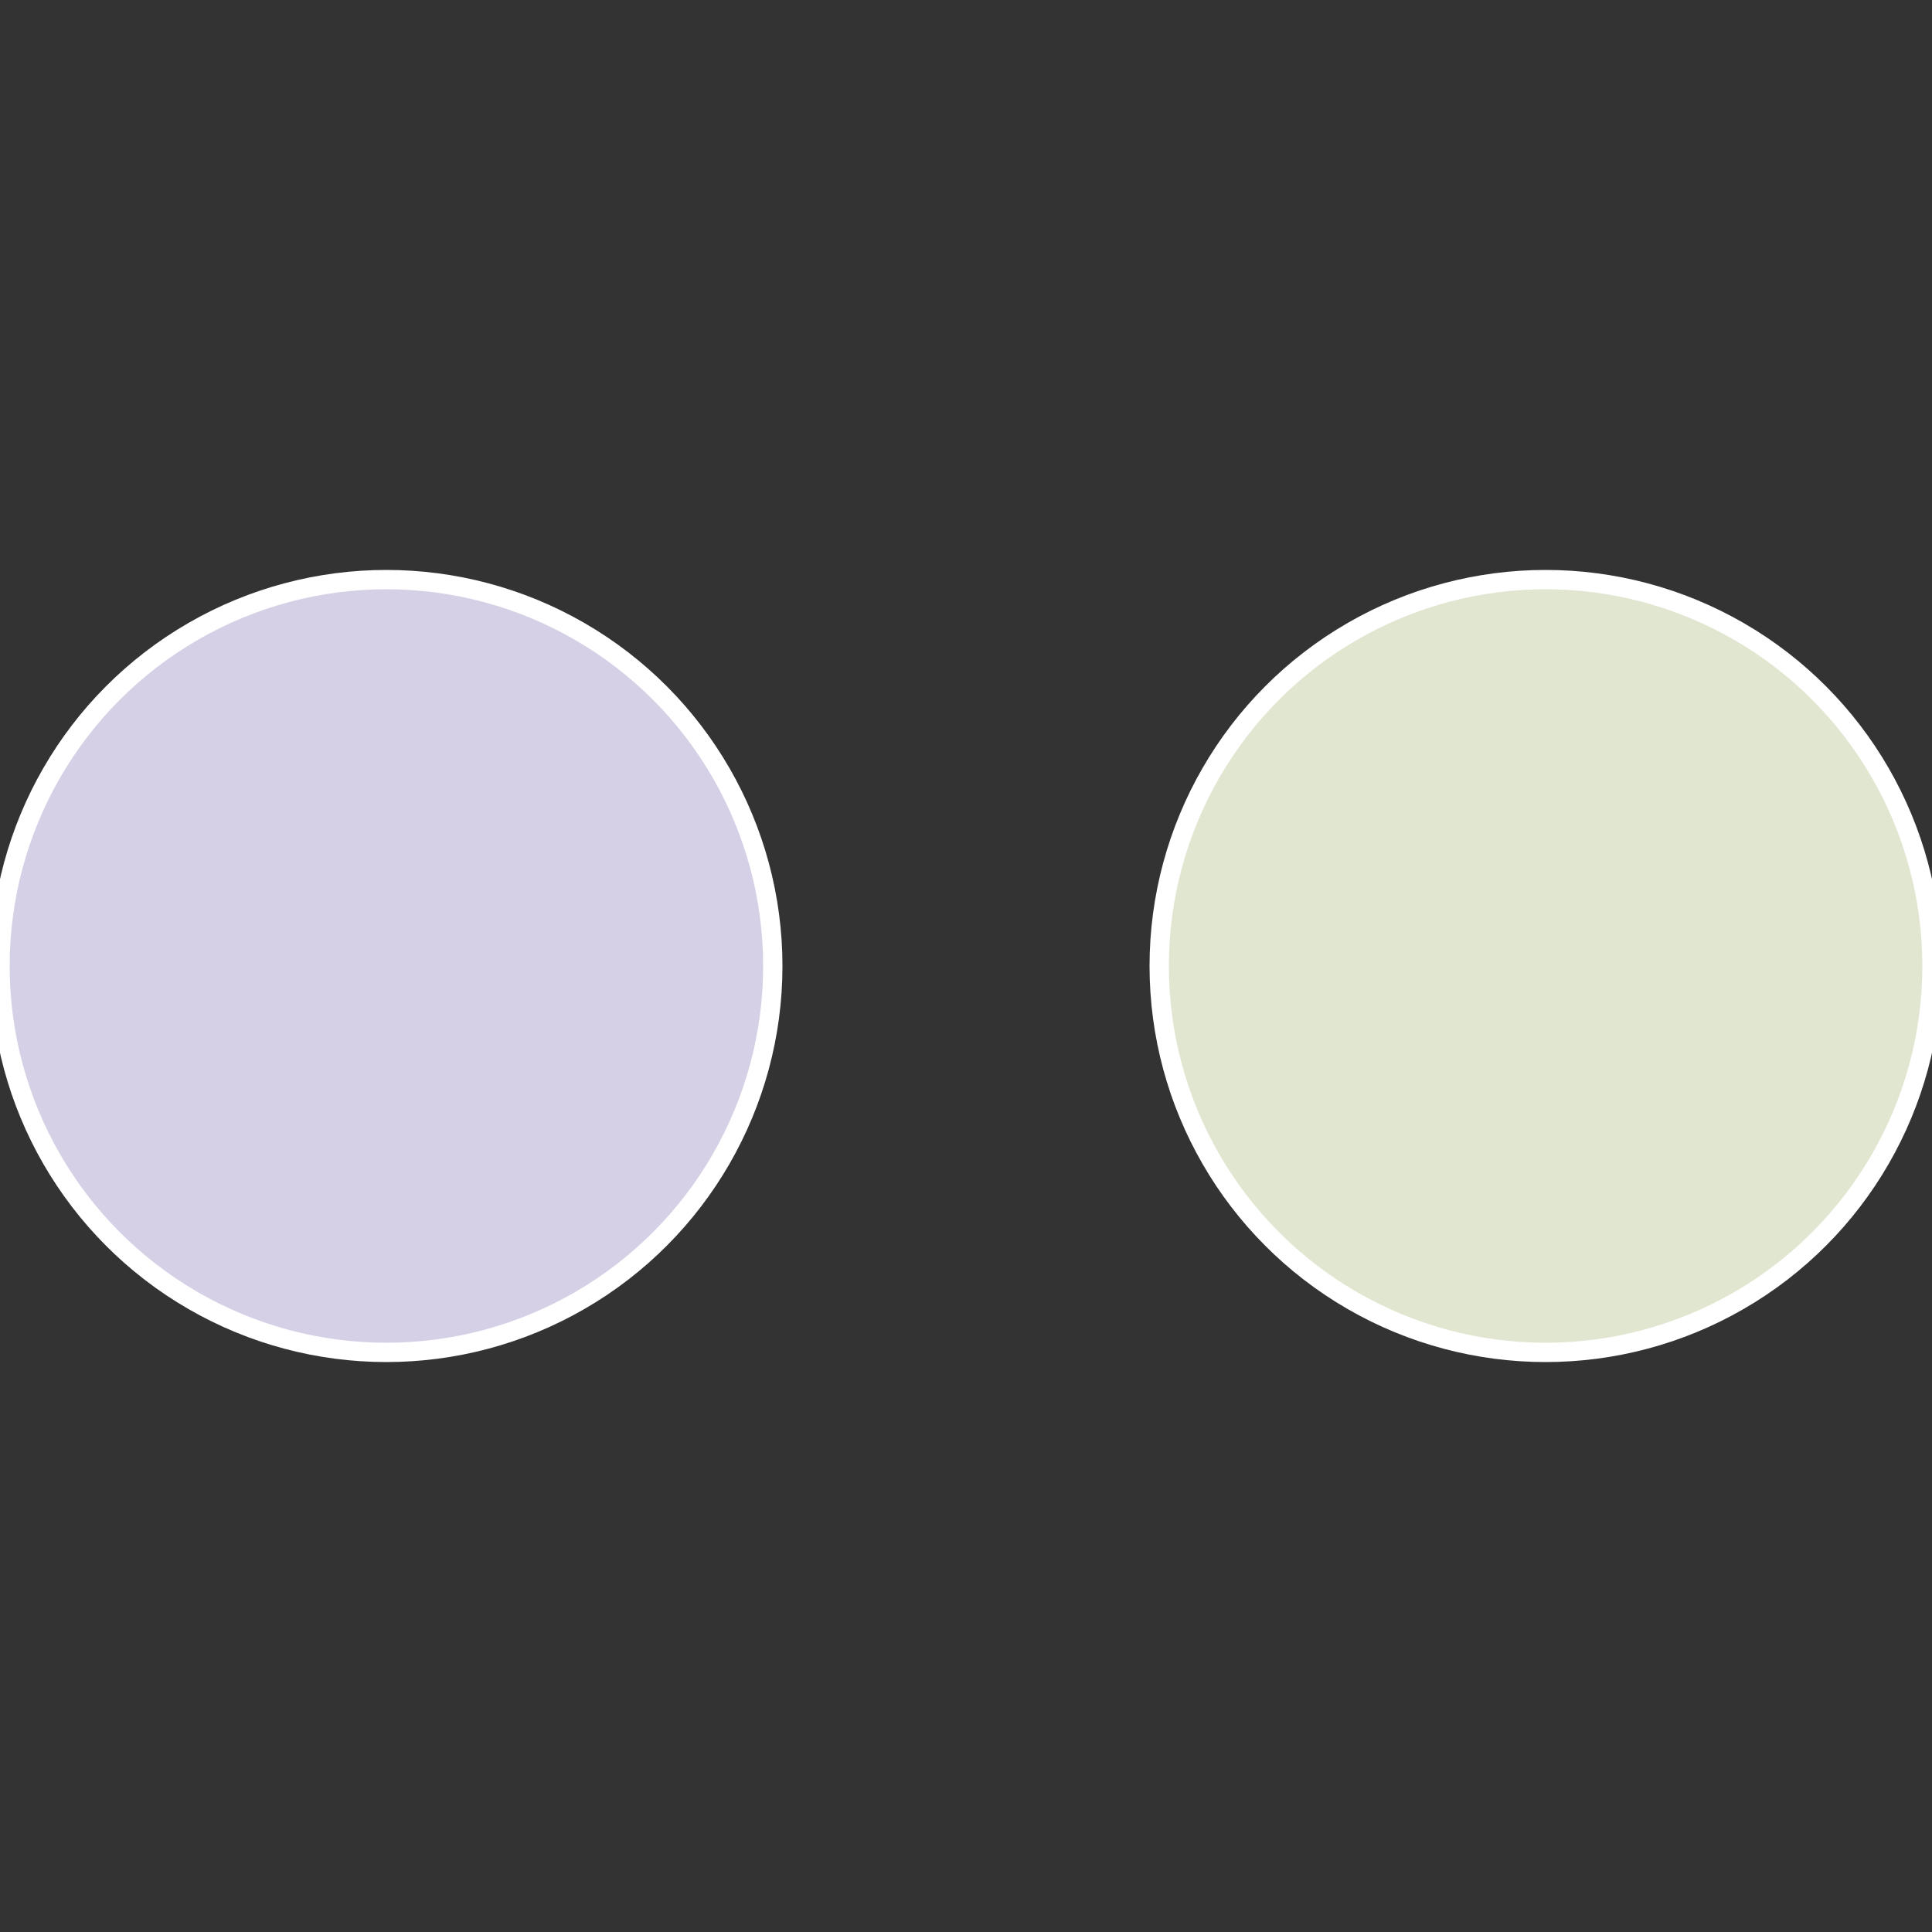
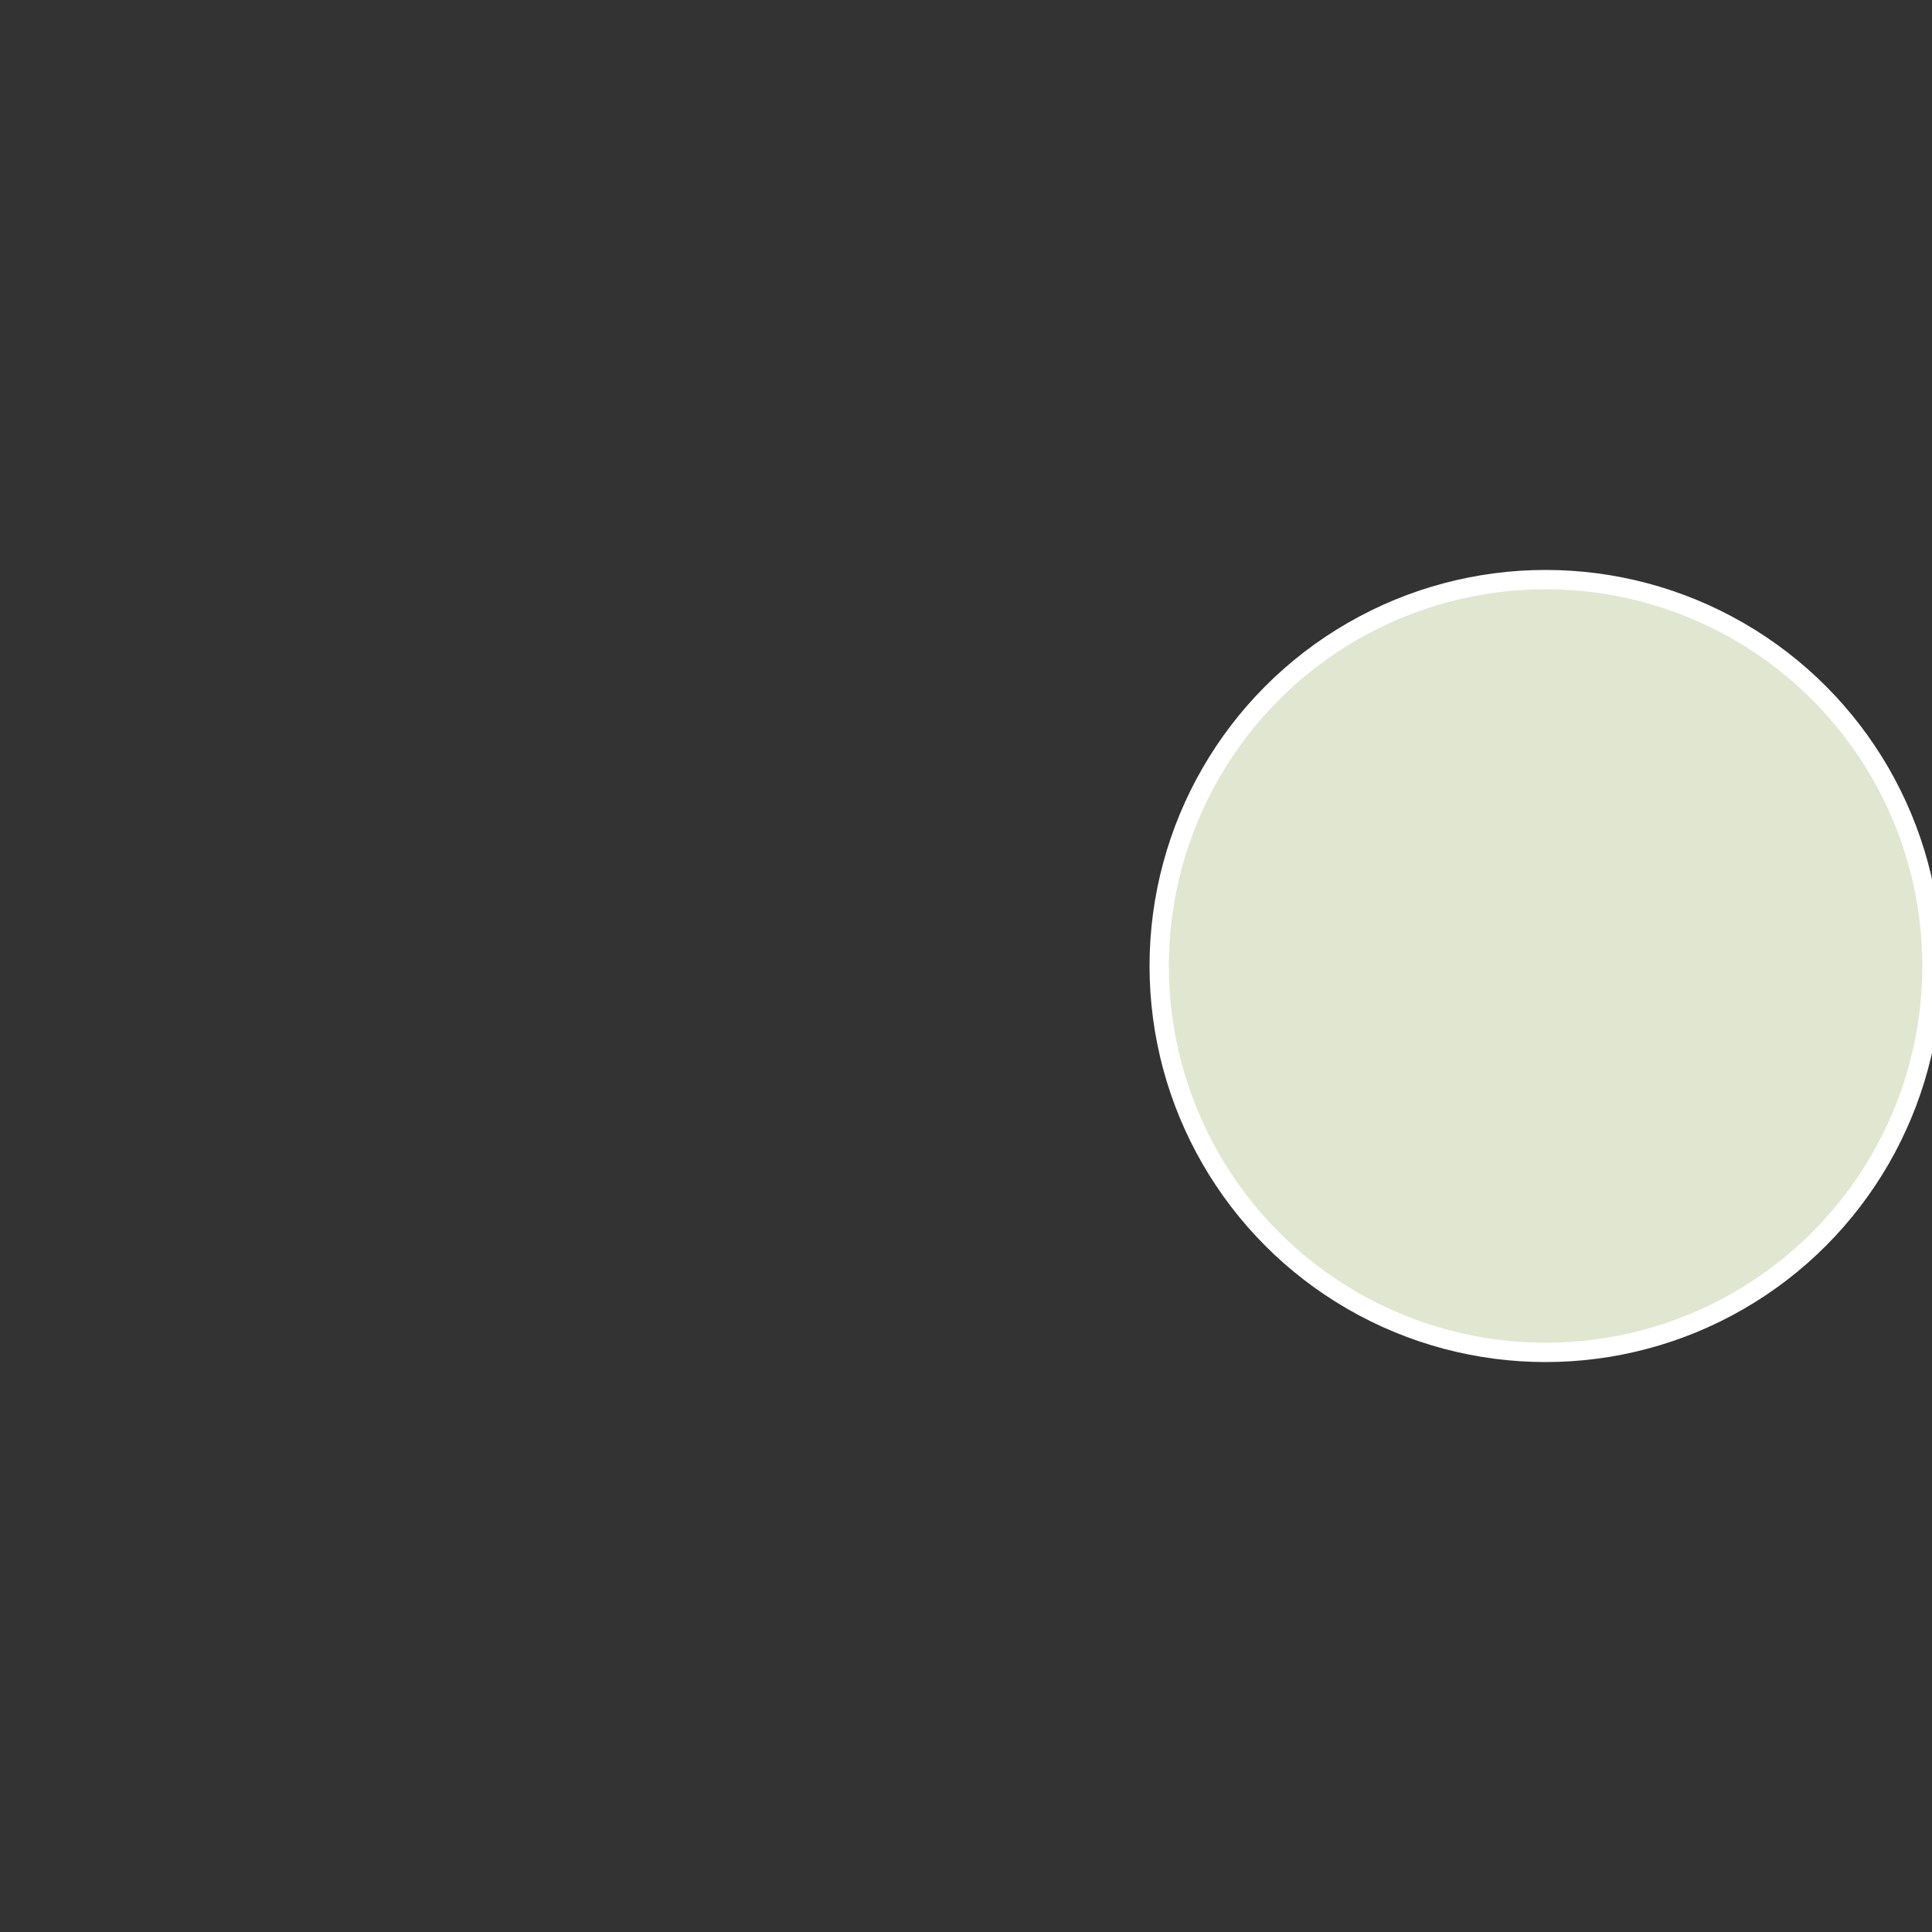
<svg xmlns="http://www.w3.org/2000/svg" width="500" height="500" viewBox="-1 -1 2 2">
  <rect x="-1" y="-1" width="2" height="2" fill="#333333" stroke="none" />
  <circle cx="0.6" cy="0" r="0.4" fill="#e1e6d0" stroke="#fff" stroke-width="1%" />
-   <circle cx="-0.6" cy="7.3478807948841E-17" r="0.4" fill="#d5d0e6" stroke="#fff" stroke-width="1%" />
</svg>